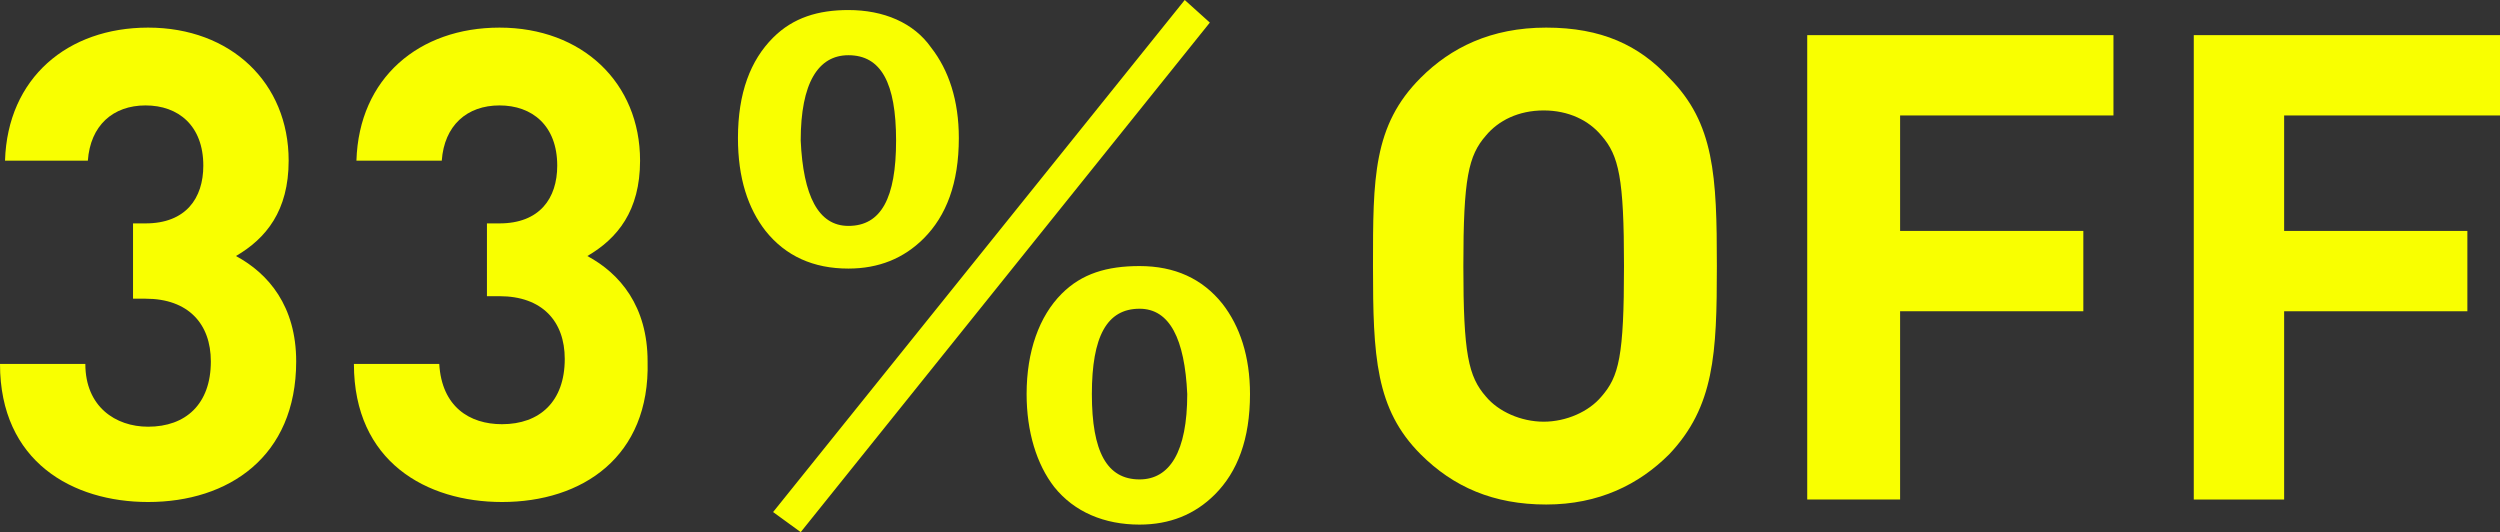
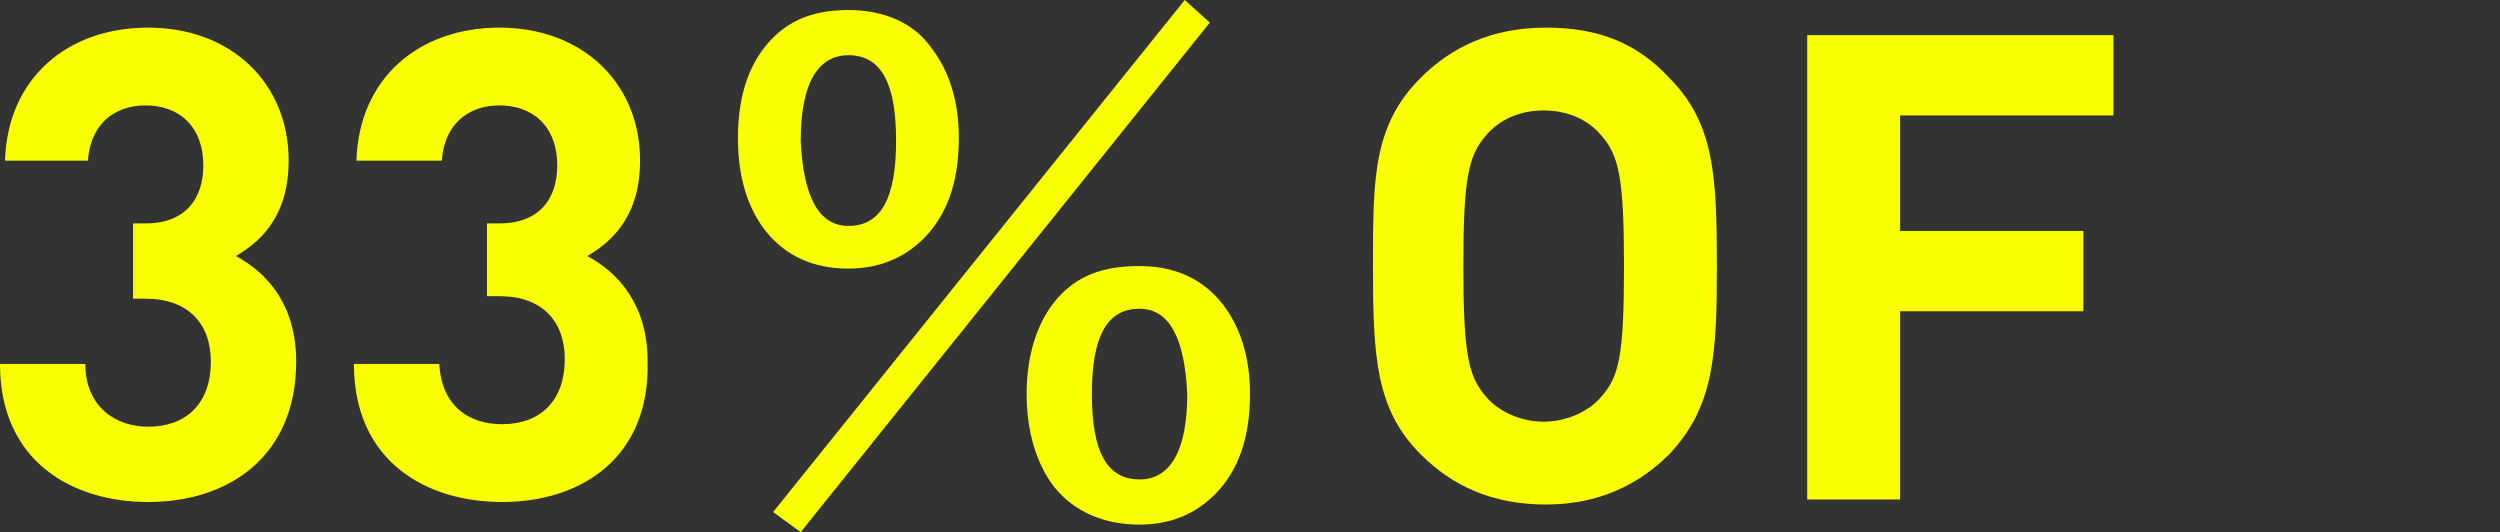
<svg xmlns="http://www.w3.org/2000/svg" version="1.1" id="レイヤー_1" x="0px" y="0px" viewBox="0 0 99.6 21.2" style="enable-background:new 0 0 99.6 21.2;" xml:space="preserve">
  <rect x="0" y="0" width="99.6" height="21.2" fill="#333333" stroke="none" />
  <style type="text/css">
	.st0{enable-background:new    ;}
	.st1{fill:#F9FF00;}
</style>
  <g class="st0">
    <path class="st1" d="M5.9,20c-3,0-5.9-1.6-5.9-5.5h3.4C3.4,16.2,4.6,17,5.9,17c1.5,0,2.5-0.9,2.5-2.6c0-1.5-0.9-2.5-2.6-2.5H5.3   V8.9h0.5c1.6,0,2.3-1,2.3-2.3c0-1.6-1-2.4-2.3-2.4c-1.3,0-2.2,0.8-2.3,2.2H0.2c0.1-3.3,2.5-5.3,5.7-5.3c3.3,0,5.6,2.2,5.6,5.3   c0,2-0.9,3.1-2.1,3.8c1.3,0.7,2.4,2,2.4,4.2C11.8,18.2,9.1,20,5.9,20z" />
    <path class="st1" d="M20,20c-3,0-5.9-1.6-5.9-5.5h3.4c0.1,1.7,1.2,2.4,2.5,2.4c1.5,0,2.5-0.9,2.5-2.6c0-1.5-0.9-2.5-2.6-2.5h-0.5   V8.9h0.5c1.6,0,2.3-1,2.3-2.3c0-1.6-1-2.4-2.3-2.4c-1.3,0-2.2,0.8-2.3,2.2h-3.4c0.1-3.3,2.5-5.3,5.7-5.3c3.3,0,5.6,2.2,5.6,5.3   c0,2-0.9,3.1-2.1,3.8c1.3,0.7,2.4,2,2.4,4.2C25.9,18.2,23.2,20,20,20z" />
  </g>
  <g class="st0">
    <path class="st1" d="M33.8,0.4c1.4,0,2.6,0.5,3.3,1.5c0.7,0.9,1.1,2.1,1.1,3.6c0,1.8-0.5,3.1-1.4,4c-0.8,0.8-1.8,1.2-3,1.2   c-1.4,0-2.5-0.5-3.3-1.5c-0.7-0.9-1.1-2.1-1.1-3.7c0-1.8,0.5-3.1,1.4-4C31.6,0.7,32.6,0.4,33.8,0.4z M31.9,21.2l-1.1-0.8L47.2,0   l1,0.9L31.9,21.2z M33.8,2.2c-1.2,0-1.9,1.1-1.9,3.4C32,7.8,32.6,9,33.8,9c1.3,0,1.9-1.1,1.9-3.4C35.7,3.3,35.1,2.2,33.8,2.2z    M45.4,10.6c1.4,0,2.5,0.5,3.3,1.5c0.7,0.9,1.1,2.1,1.1,3.6c0,1.8-0.5,3.1-1.4,4c-0.8,0.8-1.8,1.2-3,1.2c-1.4,0-2.6-0.5-3.4-1.5   c-0.7-0.9-1.1-2.2-1.1-3.7c0-1.7,0.5-3.1,1.4-4C43.1,10.9,44.1,10.6,45.4,10.6z M45.4,12.3c-1.3,0-1.9,1.1-1.9,3.4   c0,2.3,0.6,3.4,1.9,3.4c1.2,0,1.9-1.1,1.9-3.4C47.2,13.5,46.6,12.3,45.4,12.3z" />
  </g>
  <g class="st0">
    <path class="st1" d="M66.5,18.1c-1.2,1.2-2.8,2-4.9,2s-3.7-0.7-5-2c-1.8-1.8-1.9-3.9-1.9-7.5c0-3.5,0-5.6,1.9-7.5   c1.2-1.2,2.8-2,5-2s3.7,0.7,4.9,2c1.8,1.8,1.9,3.9,1.9,7.5C68.4,14.1,68.3,16.2,66.5,18.1z M63.8,5.4c-0.5-0.6-1.3-1-2.3-1   s-1.8,0.4-2.3,1c-0.7,0.8-0.9,1.7-0.9,5.2c0,3.5,0.2,4.4,0.9,5.2c0.5,0.6,1.4,1,2.3,1s1.8-0.4,2.3-1c0.7-0.8,0.9-1.6,0.9-5.2   C64.7,7.1,64.5,6.2,63.8,5.4z" />
    <path class="st1" d="M75.7,4.6v4.6H83v3.2h-7.3v7.5H72V1.4h12.2v3.2H75.7z" />
-     <path class="st1" d="M91,4.6v4.6h7.3v3.2H91v7.5h-3.6V1.4h12.2v3.2H91z" />
  </g>
</svg>